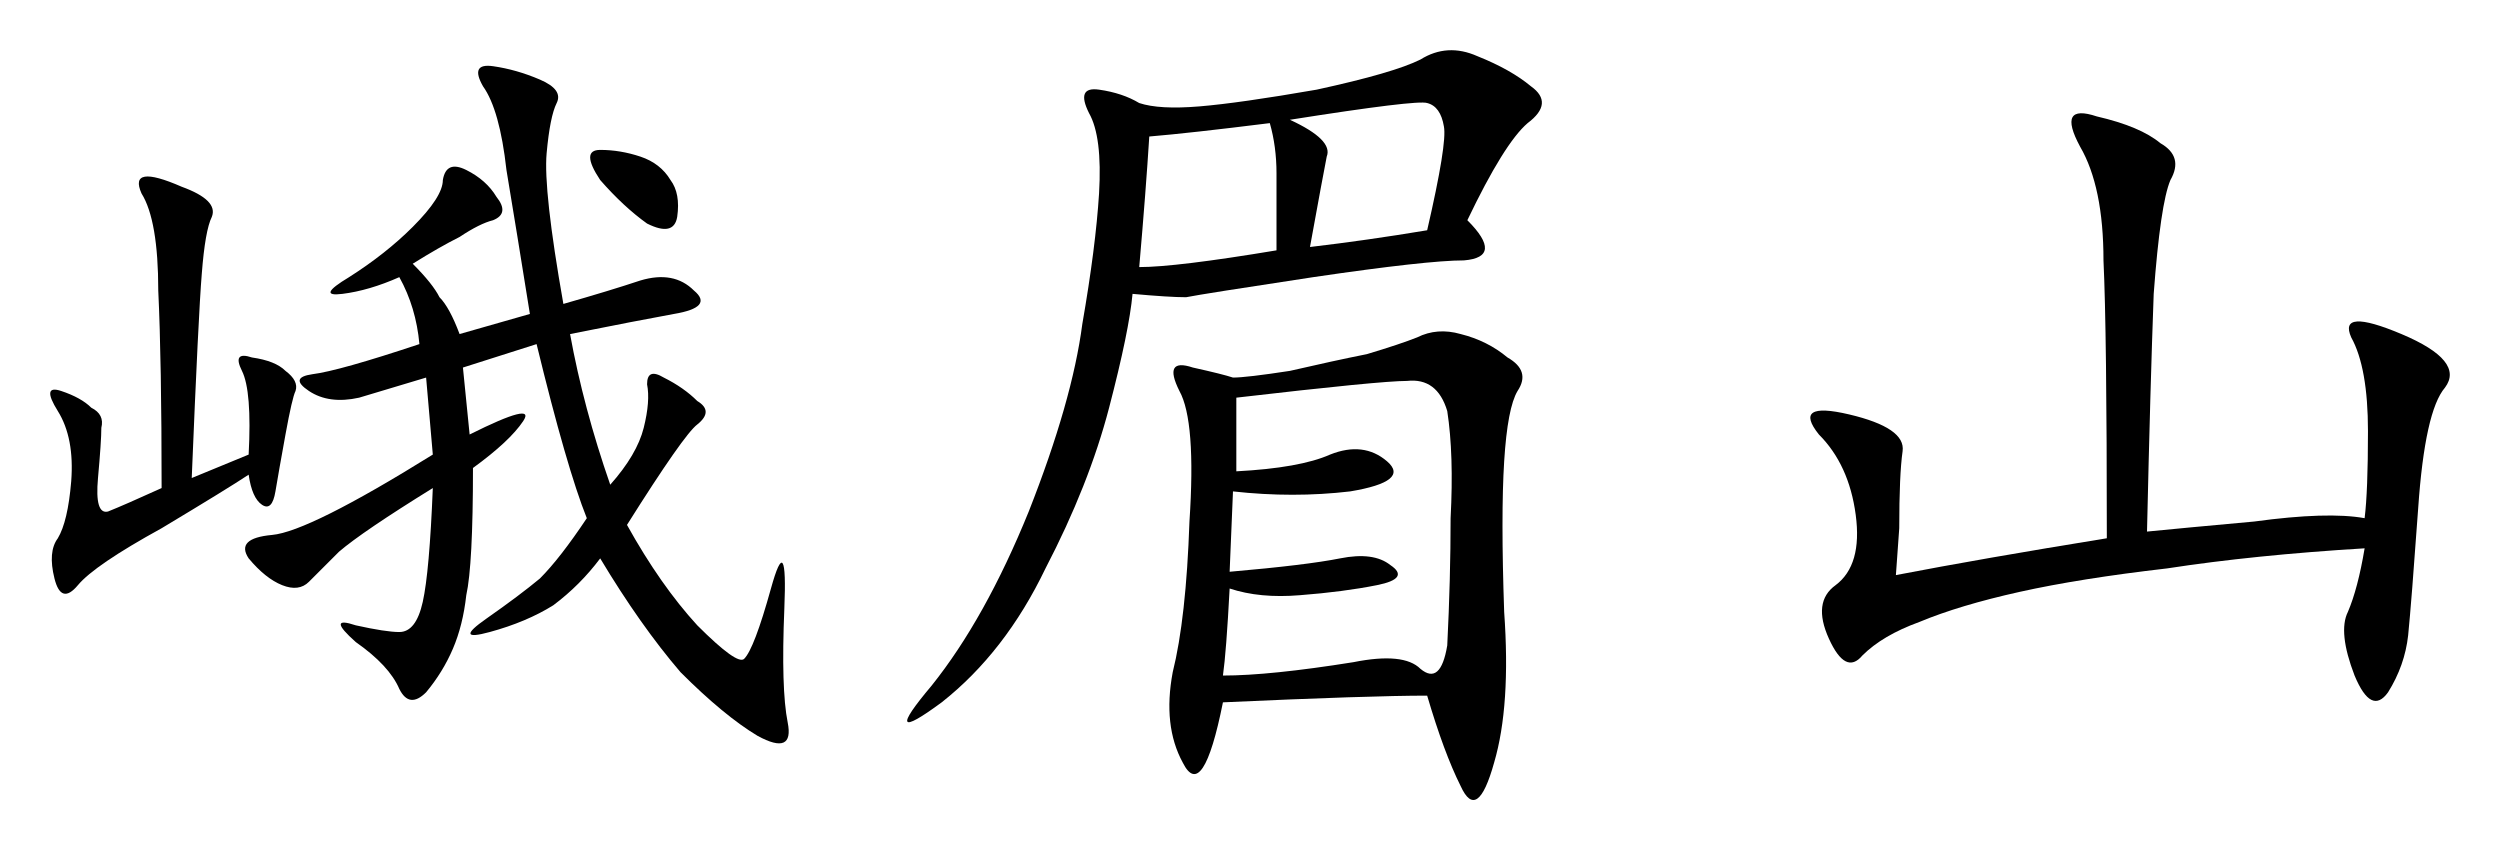
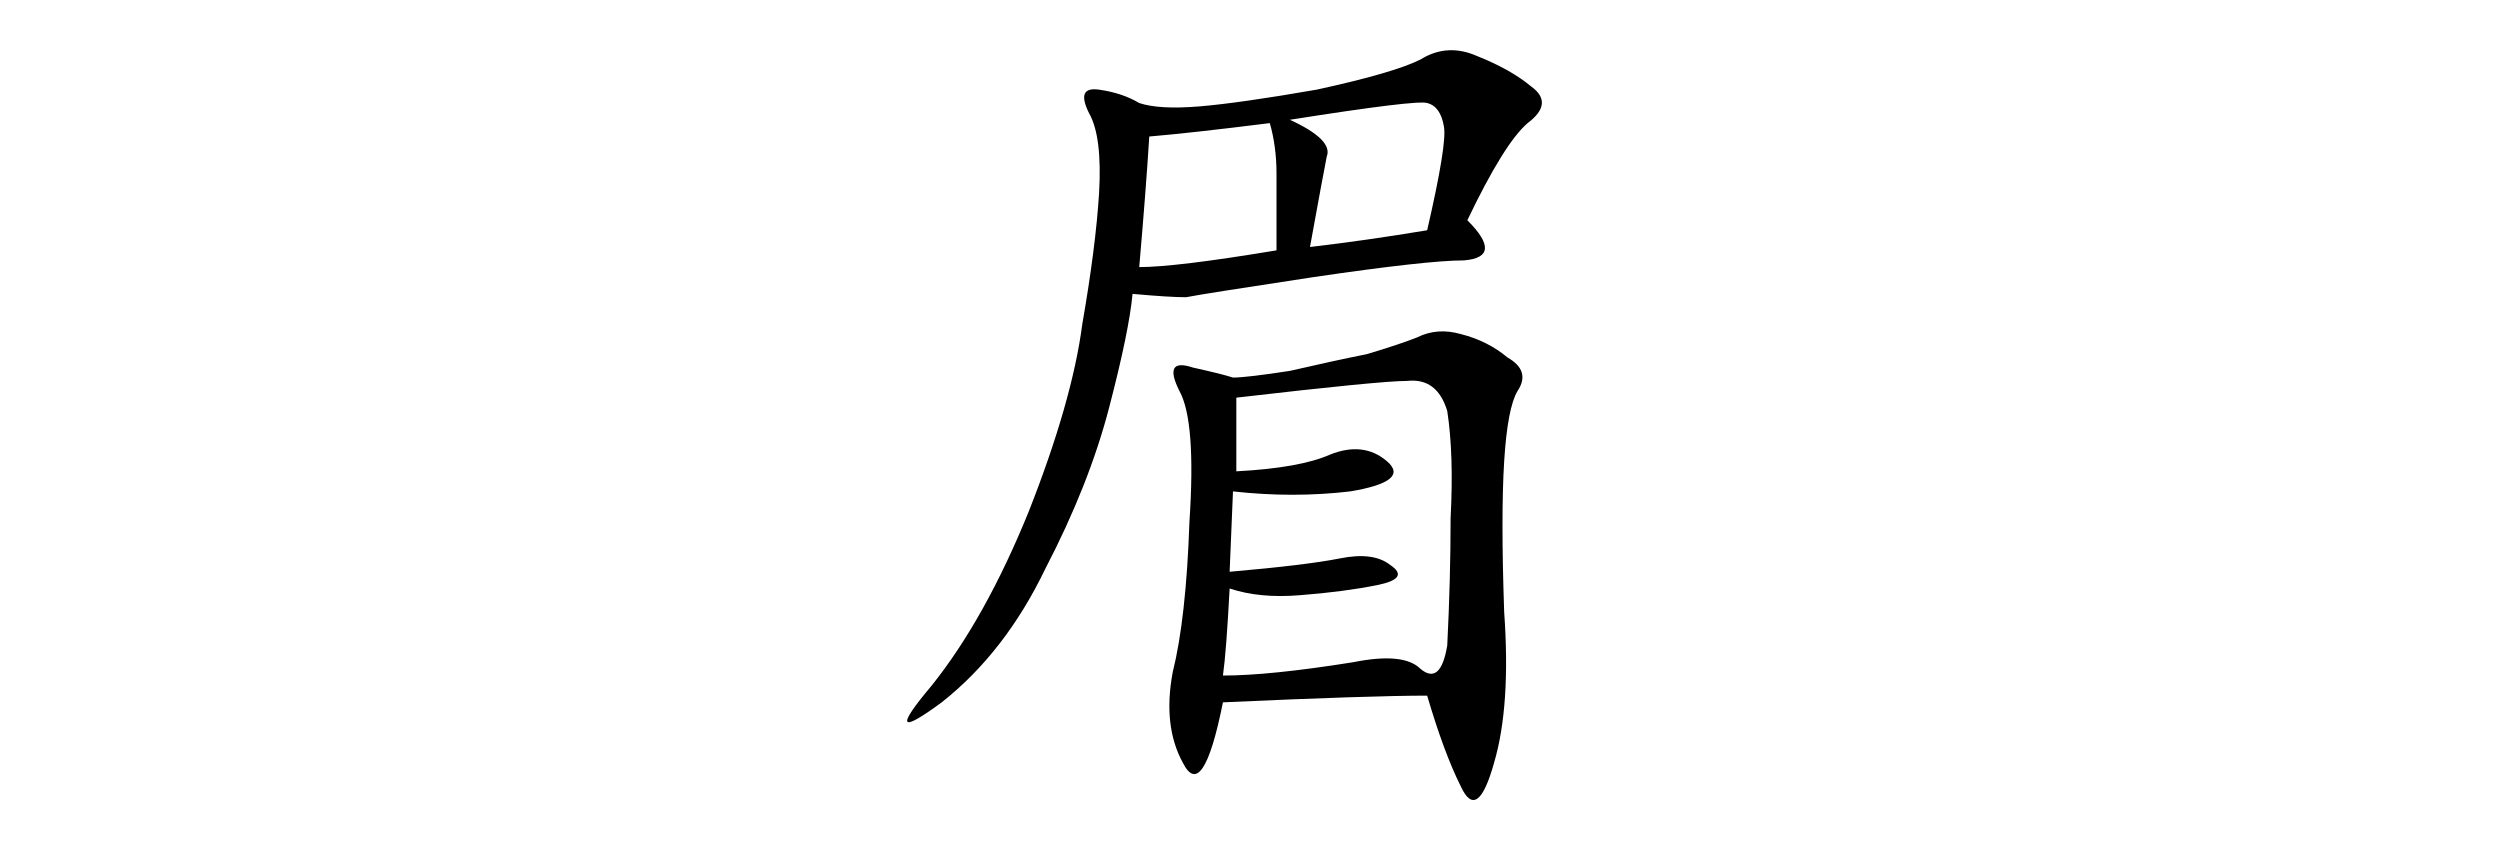
<svg xmlns="http://www.w3.org/2000/svg" version="1.1" id="svg2" viewBox="0 0 705.76 240.017" height="67.738mm" width="199.181mm">
  <defs id="defs4" />
  <g transform="translate(-192.137,-418.725)" id="layer1">
    <g id="text3384" style="font-style:normal;font-variant:normal;font-weight:normal;font-stretch:normal;font-size:241.963px;line-height:125%;font-family:KaiTi;-inkscape-font-specification:'KaiTi, Normal';text-align:start;letter-spacing:0px;word-spacing:0px;writing-mode:lr-tb;text-anchor:start;fill:#000000;fill-opacity:1;stroke:none;stroke-width:1px;stroke-linecap:butt;stroke-linejoin:miter;stroke-opacity:1">
-       <path id="path3389" style="" d="m 308.646,493.179 q 5.671,5.671 7.561,9.452 2.836,2.836 5.671,10.397 l 19.849,-5.671 q -3.781,-23.629 -6.616,-40.642 -1.89,-17.013 -6.616,-23.629 -3.781,-6.616 2.836,-5.671 6.616,0.945 13.232,3.781 6.616,2.836 4.726,6.616 -1.89,3.781 -2.836,14.178 -0.945,10.397 4.726,42.533 13.232,-3.781 21.739,-6.616 9.452,-2.836 15.123,2.836 5.671,4.726 -5.671,6.616 -10.397,1.89 -29.3,5.671 3.781,20.794 11.342,42.533 7.561,-8.507 9.452,-16.068 1.89,-7.561 0.945,-12.287 0,-4.726 4.726,-1.89 5.671,2.836 9.452,6.616 4.726,2.836 0,6.616 -3.781,2.836 -19.849,28.355 9.452,17.013 19.849,28.355 11.342,11.342 13.232,9.452 2.836,-2.836 7.561,-19.849 4.726,-17.013 3.781,5.671 -0.945,22.684 0.945,32.136 1.89,9.452 -8.507,3.781 -9.452,-5.671 -21.739,-17.958 -11.342,-13.232 -22.684,-32.136 -5.671,7.561 -13.232,13.232 -7.561,4.726 -17.958,7.561 -10.397,2.836 -0.945,-3.781 9.452,-6.616 15.123,-11.342 5.671,-5.671 13.232,-17.013 -5.671,-14.178 -14.178,-49.149 l -20.794,6.616 1.89,18.903 q 18.903,-9.452 15.123,-3.781 -3.781,5.671 -14.178,13.232 0,27.41 -1.89,35.916 -0.945,8.507 -3.781,15.123 -2.836,6.616 -7.561,12.287 -4.726,4.726 -7.561,-0.945 -2.836,-6.616 -12.287,-13.232 -8.507,-7.561 0,-4.726 8.507,1.89 12.287,1.89 4.726,0 6.616,-8.507 1.89,-8.507 2.836,-32.136 -19.849,12.287 -26.465,17.958 -5.671,5.671 -8.507,8.507 -2.836,2.836 -7.561,0.945 -4.726,-1.89 -9.452,-7.561 -3.781,-5.671 6.616,-6.616 10.397,-0.945 45.368,-22.684 l -1.89,-21.739 q -9.452,2.836 -18.903,5.671 -8.507,1.89 -14.178,-1.89 -5.671,-3.781 0.945,-4.726 7.561,-0.945 30.245,-8.507 -0.945,-10.397 -5.671,-18.903 -8.507,3.781 -16.068,4.726 -7.561,0.945 1.89,-4.726 10.397,-6.616 17.958,-14.178 8.507,-8.507 8.507,-13.232 0.945,-5.671 6.616,-2.836 5.671,2.836 8.507,7.561 3.781,4.726 -0.945,6.616 -3.781,0.945 -9.452,4.726 -5.671,2.836 -13.232,7.561 z m -46.313,53.875 q 0.945,-17.958 -1.89,-23.629 -2.836,-5.671 2.836,-3.781 6.616,0.945 9.452,3.781 3.781,2.836 2.836,5.671 -0.945,1.89 -2.836,12.287 -1.89,10.397 -2.836,16.068 -0.945,5.671 -3.781,3.781 -2.836,-1.89 -3.781,-8.507 -5.671,3.781 -24.574,15.123 -18.903,10.397 -23.629,16.068 -4.726,5.671 -6.616,-1.89 -1.89,-7.561 0.945,-11.342 2.836,-4.726 3.781,-16.068 0.945,-12.287 -3.781,-19.849 -4.726,-7.561 0.945,-5.671 5.671,1.89 8.507,4.726 3.781,1.89 2.836,5.671 0,3.781 -0.945,14.178 -0.945,10.397 2.836,9.452 4.726,-1.89 15.123,-6.616 0,-35.916 -0.945,-55.765 0,-19.849 -4.726,-27.41 -3.781,-8.507 11.342,-1.89 10.397,3.781 8.507,8.507 -1.89,3.781 -2.836,16.068 -0.945,11.342 -2.836,57.655 l 16.068,-6.616 z m 110.585,-84.12 q 5.671,1.89 8.507,6.616 2.836,3.781 1.89,10.397 -0.945,5.671 -8.507,1.89 -6.616,-4.726 -13.232,-12.287 -5.671,-8.507 0,-8.507 5.671,0 11.342,1.89 z" />
-       <path id="path3391" style="" d="m 595.032,615.106 q -16.068,0 -57.655,1.89 -5.671,28.355 -11.342,17.013 -5.671,-10.397 -2.836,-25.52 3.781,-15.123 4.726,-42.533 1.89,-28.355 -2.836,-36.862 -4.726,-9.452 3.781,-6.616 8.507,1.89 11.342,2.836 3.781,0 16.068,-1.89 12.287,-2.836 21.739,-4.726 9.452,-2.836 14.178,-4.726 5.671,-2.836 12.287,-0.945 7.561,1.89 13.232,6.616 6.616,3.781 2.836,9.452 -2.836,4.726 -3.781,19.849 -0.945,15.123 0,42.533 1.89,26.465 -2.836,42.533 -4.726,17.013 -9.452,6.616 -4.726,-9.452 -9.452,-25.52 z m 11.342,-134.214 q 10.397,10.397 -0.945,11.342 -10.397,0 -42.533,4.726 -31.191,4.726 -35.916,5.671 -4.726,0 -15.123,-0.945 -0.945,10.397 -6.616,32.136 -5.671,21.739 -17.958,45.368 -11.342,23.629 -29.3,37.807 -17.958,13.232 -2.836,-4.726 15.123,-18.903 27.41,-49.149 12.287,-31.191 15.123,-52.929 3.781,-21.739 4.726,-36.862 0.945,-16.068 -2.836,-22.684 -3.781,-7.561 2.836,-6.616 6.616,0.945 11.342,3.781 5.671,1.89 17.013,0.945 11.342,-0.945 33.081,-4.726 21.739,-4.726 29.3,-8.507 7.561,-4.726 16.068,-0.945 9.452,3.781 15.123,8.507 6.616,4.726 -0.945,10.397 -6.616,5.671 -17.013,27.41 z m -67.107,99.243 q 21.739,-1.89 31.191,-3.781 9.452,-1.89 14.178,1.89 5.671,3.781 -3.781,5.671 -9.452,1.89 -21.739,2.836 -11.342,0.945 -19.849,-1.89 -0.945,17.958 -1.89,24.574 13.232,0 36.862,-3.781 14.178,-2.836 18.903,1.89 5.671,4.726 7.561,-6.616 0.945,-18.903 0.945,-35.916 0.945,-17.958 -0.945,-30.245 -2.836,-9.452 -11.342,-8.507 -7.561,0 -48.204,4.726 l 0,20.794 q 17.958,-0.945 26.465,-4.726 9.452,-3.781 16.068,1.89 6.616,5.671 -10.397,8.507 -16.068,1.89 -33.081,0 l -0.945,22.684 z M 516.583,457.263 q -0.945,15.123 -2.836,36.862 10.397,0 38.752,-4.726 l 0,-21.739 q 0,-7.561 -1.89,-14.178 -22.684,2.836 -34.026,3.781 z m 45.368,31.191 q 16.068,-1.89 33.081,-4.726 5.671,-24.574 4.726,-29.3 -0.945,-5.671 -4.726,-6.616 -2.836,-0.945 -38.752,4.726 12.287,5.671 10.397,10.397 -0.945,4.726 -4.726,25.52 z" />
-       <path id="path3393" style="" d="m 798.243,568.793 q 9.452,-0.945 30.245,-2.836 20.794,-2.836 31.191,-0.945 0.945,-7.561 0.945,-24.574 0,-17.958 -4.726,-26.465 -3.781,-8.507 14.178,-0.945 17.958,7.561 12.287,15.123 -5.671,6.616 -7.561,34.026 -1.89,26.465 -2.836,35.916 -0.945,8.507 -5.671,16.068 -4.726,6.616 -9.452,-4.726 -4.726,-12.287 -1.89,-17.958 2.836,-6.616 4.726,-17.958 -31.191,1.89 -55.765,5.671 -24.574,2.836 -41.587,6.616 -17.013,3.781 -28.355,8.507 -10.397,3.781 -16.068,9.452 -4.726,5.671 -9.452,-4.726 -4.726,-10.397 1.89,-15.123 7.561,-5.671 5.671,-19.849 -1.89,-14.178 -10.397,-22.684 -7.561,-9.452 8.507,-5.671 16.068,3.781 15.123,10.397 -0.945,6.616 -0.945,21.739 l -0.945,13.232 q 24.574,-4.726 59.546,-10.397 0,-58.6 -0.945,-78.449 0,-20.794 -6.616,-32.136 -6.616,-12.287 4.726,-8.507 12.287,2.836 17.958,7.561 6.616,3.781 2.836,10.397 -2.836,6.616 -4.726,32.136 -0.945,25.52 -1.89,67.107 z" />
+       <path id="path3391" style="" d="m 595.032,615.106 q -16.068,0 -57.655,1.89 -5.671,28.355 -11.342,17.013 -5.671,-10.397 -2.836,-25.52 3.781,-15.123 4.726,-42.533 1.89,-28.355 -2.836,-36.862 -4.726,-9.452 3.781,-6.616 8.507,1.89 11.342,2.836 3.781,0 16.068,-1.89 12.287,-2.836 21.739,-4.726 9.452,-2.836 14.178,-4.726 5.671,-2.836 12.287,-0.945 7.561,1.89 13.232,6.616 6.616,3.781 2.836,9.452 -2.836,4.726 -3.781,19.849 -0.945,15.123 0,42.533 1.89,26.465 -2.836,42.533 -4.726,17.013 -9.452,6.616 -4.726,-9.452 -9.452,-25.52 z m 11.342,-134.214 q 10.397,10.397 -0.945,11.342 -10.397,0 -42.533,4.726 -31.191,4.726 -35.916,5.671 -4.726,0 -15.123,-0.945 -0.945,10.397 -6.616,32.136 -5.671,21.739 -17.958,45.368 -11.342,23.629 -29.3,37.807 -17.958,13.232 -2.836,-4.726 15.123,-18.903 27.41,-49.149 12.287,-31.191 15.123,-52.929 3.781,-21.739 4.726,-36.862 0.945,-16.068 -2.836,-22.684 -3.781,-7.561 2.836,-6.616 6.616,0.945 11.342,3.781 5.671,1.89 17.013,0.945 11.342,-0.945 33.081,-4.726 21.739,-4.726 29.3,-8.507 7.561,-4.726 16.068,-0.945 9.452,3.781 15.123,8.507 6.616,4.726 -0.945,10.397 -6.616,5.671 -17.013,27.41 z m -67.107,99.243 q 21.739,-1.89 31.191,-3.781 9.452,-1.89 14.178,1.89 5.671,3.781 -3.781,5.671 -9.452,1.89 -21.739,2.836 -11.342,0.945 -19.849,-1.89 -0.945,17.958 -1.89,24.574 13.232,0 36.862,-3.781 14.178,-2.836 18.903,1.89 5.671,4.726 7.561,-6.616 0.945,-18.903 0.945,-35.916 0.945,-17.958 -0.945,-30.245 -2.836,-9.452 -11.342,-8.507 -7.561,0 -48.204,4.726 l 0,20.794 q 17.958,-0.945 26.465,-4.726 9.452,-3.781 16.068,1.89 6.616,5.671 -10.397,8.507 -16.068,1.89 -33.081,0 l -0.945,22.684 z M 516.583,457.263 q -0.945,15.123 -2.836,36.862 10.397,0 38.752,-4.726 l 0,-21.739 q 0,-7.561 -1.89,-14.178 -22.684,2.836 -34.026,3.781 z m 45.368,31.191 q 16.068,-1.89 33.081,-4.726 5.671,-24.574 4.726,-29.3 -0.945,-5.671 -4.726,-6.616 -2.836,-0.945 -38.752,4.726 12.287,5.671 10.397,10.397 -0.945,4.726 -4.726,25.52 " />
    </g>
  </g>
</svg>